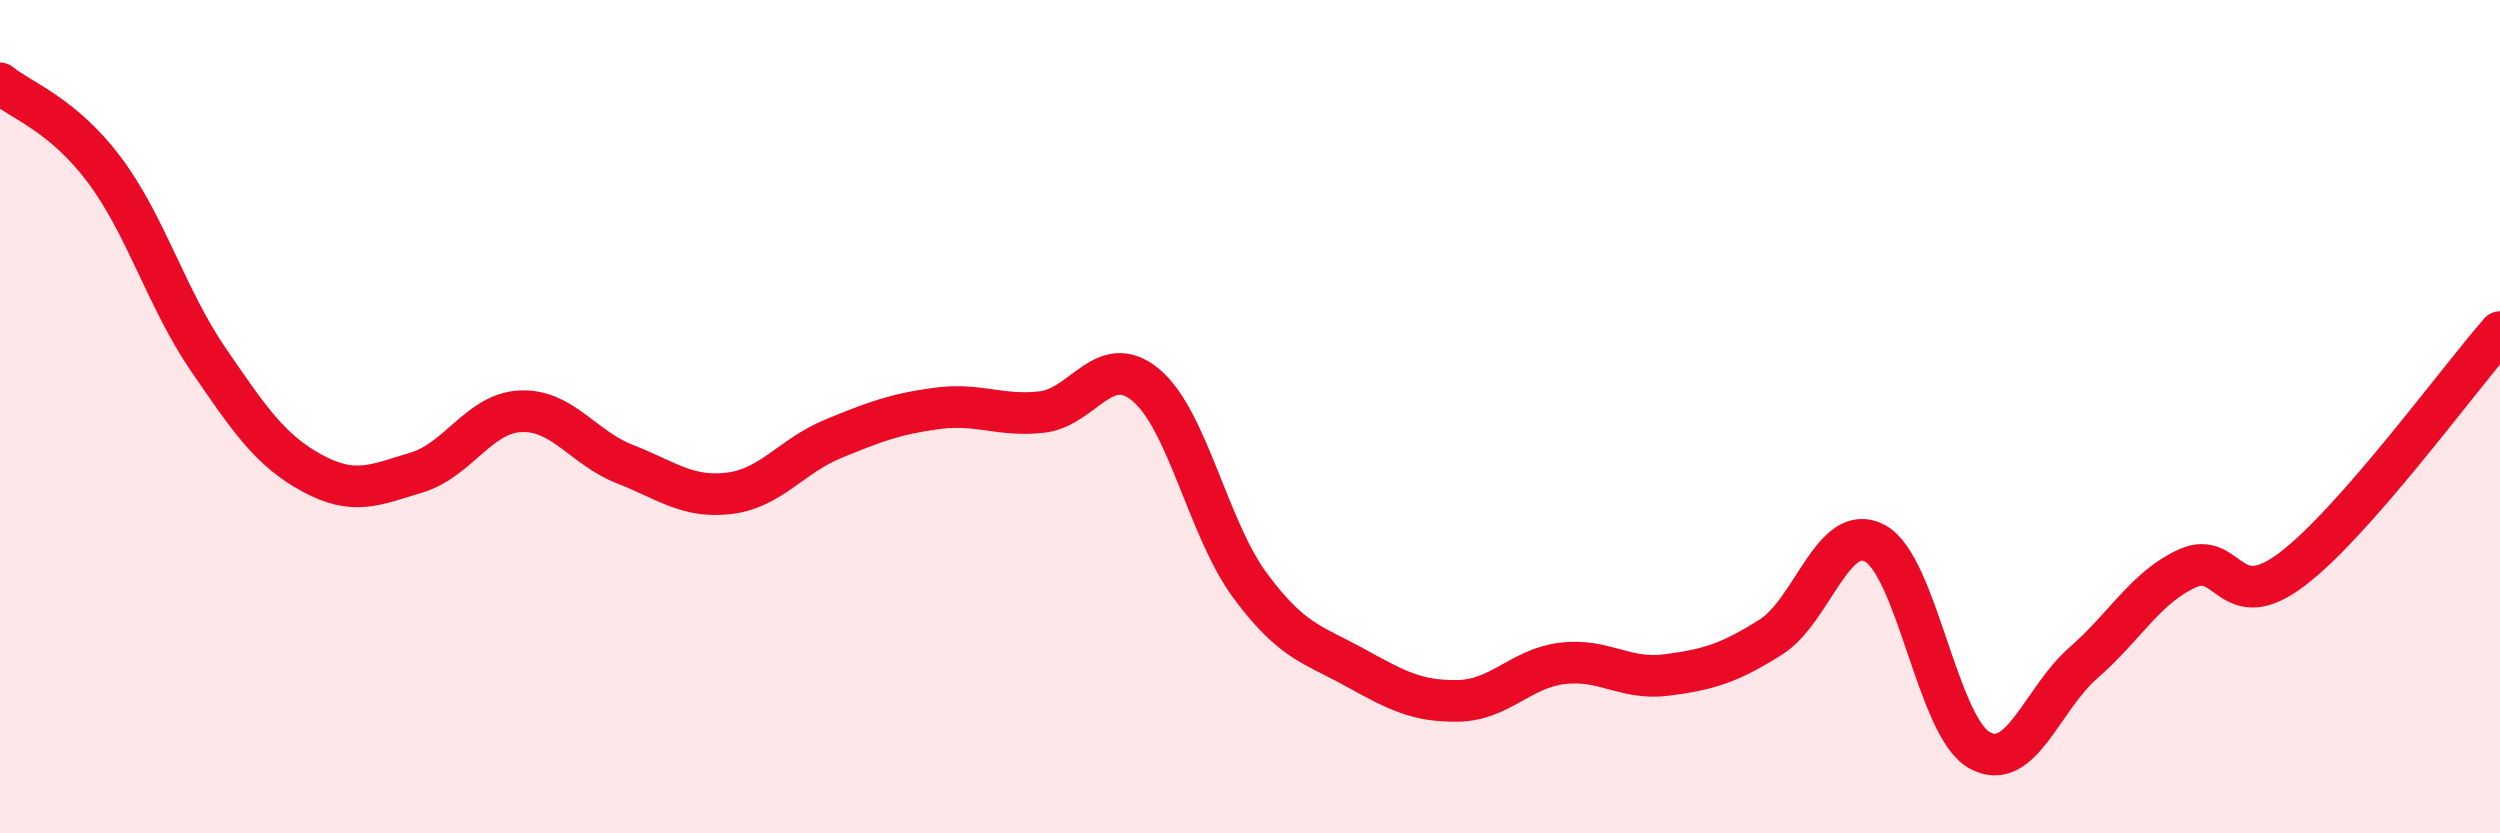
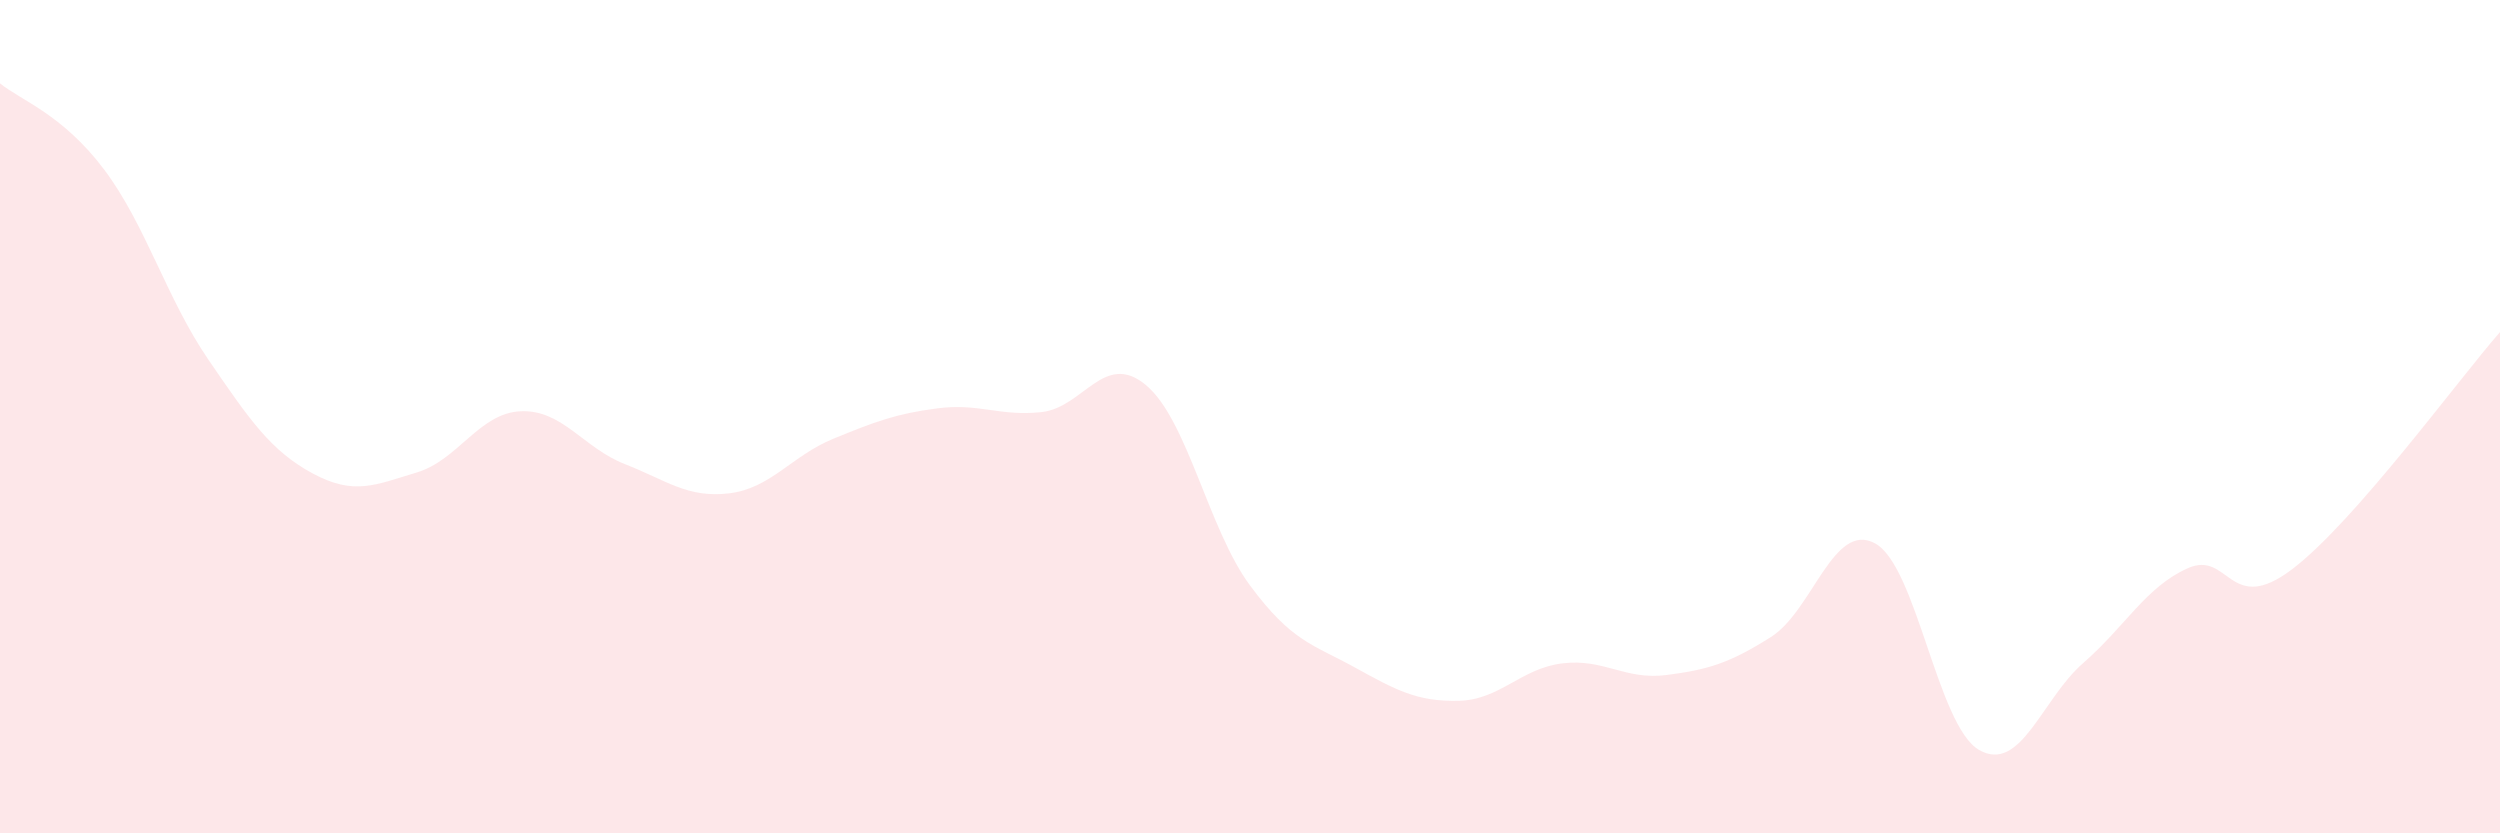
<svg xmlns="http://www.w3.org/2000/svg" width="60" height="20" viewBox="0 0 60 20">
  <path d="M 0,2 C 0.5,2.41 1.5,2.74 2.5,4.07 C 3.5,5.4 4,7.17 5,8.63 C 6,10.09 6.5,10.82 7.5,11.36 C 8.5,11.9 9,11.64 10,11.34 C 11,11.04 11.5,9.91 12.5,9.87 C 13.5,9.83 14,10.75 15,11.14 C 16,11.53 16.5,11.96 17.5,11.84 C 18.5,11.72 19,10.94 20,10.53 C 21,10.12 21.5,9.93 22.5,9.8 C 23.5,9.67 24,10 25,9.89 C 26,9.78 26.5,8.41 27.5,9.24 C 28.5,10.07 29,12.7 30,14.05 C 31,15.4 31.5,15.46 32.5,16.01 C 33.5,16.56 34,16.84 35,16.82 C 36,16.8 36.5,16.04 37.5,15.92 C 38.5,15.8 39,16.33 40,16.2 C 41,16.07 41.5,15.92 42.5,15.29 C 43.5,14.66 44,12.5 45,13.04 C 46,13.58 46.5,17.43 47.5,18 C 48.5,18.57 49,16.78 50,15.91 C 51,15.04 51.5,14.09 52.5,13.64 C 53.5,13.19 53.5,14.8 55,13.67 C 56.5,12.54 59,9.11 60,7.97L60 20L0 20Z" fill="#EB0A25" opacity="0.1" stroke-linecap="round" stroke-linejoin="round" />
-   <path d="M 0,2 C 0.5,2.41 1.5,2.74 2.5,4.07 C 3.5,5.4 4,7.17 5,8.63 C 6,10.09 6.5,10.82 7.5,11.36 C 8.5,11.9 9,11.64 10,11.34 C 11,11.04 11.5,9.91 12.5,9.87 C 13.5,9.83 14,10.75 15,11.14 C 16,11.53 16.5,11.96 17.5,11.84 C 18.5,11.72 19,10.94 20,10.53 C 21,10.12 21.5,9.93 22.5,9.8 C 23.5,9.67 24,10 25,9.89 C 26,9.78 26.5,8.41 27.5,9.24 C 28.5,10.07 29,12.7 30,14.05 C 31,15.4 31.5,15.46 32.5,16.01 C 33.5,16.56 34,16.84 35,16.82 C 36,16.8 36.5,16.04 37.5,15.92 C 38.5,15.8 39,16.33 40,16.2 C 41,16.07 41.5,15.92 42.5,15.29 C 43.5,14.66 44,12.5 45,13.04 C 46,13.58 46.5,17.43 47.5,18 C 48.5,18.57 49,16.78 50,15.91 C 51,15.04 51.5,14.09 52.5,13.64 C 53.5,13.19 53.5,14.8 55,13.67 C 56.5,12.54 59,9.11 60,7.97" stroke="#EB0A25" stroke-width="1" fill="none" stroke-linecap="round" stroke-linejoin="round" />
</svg>